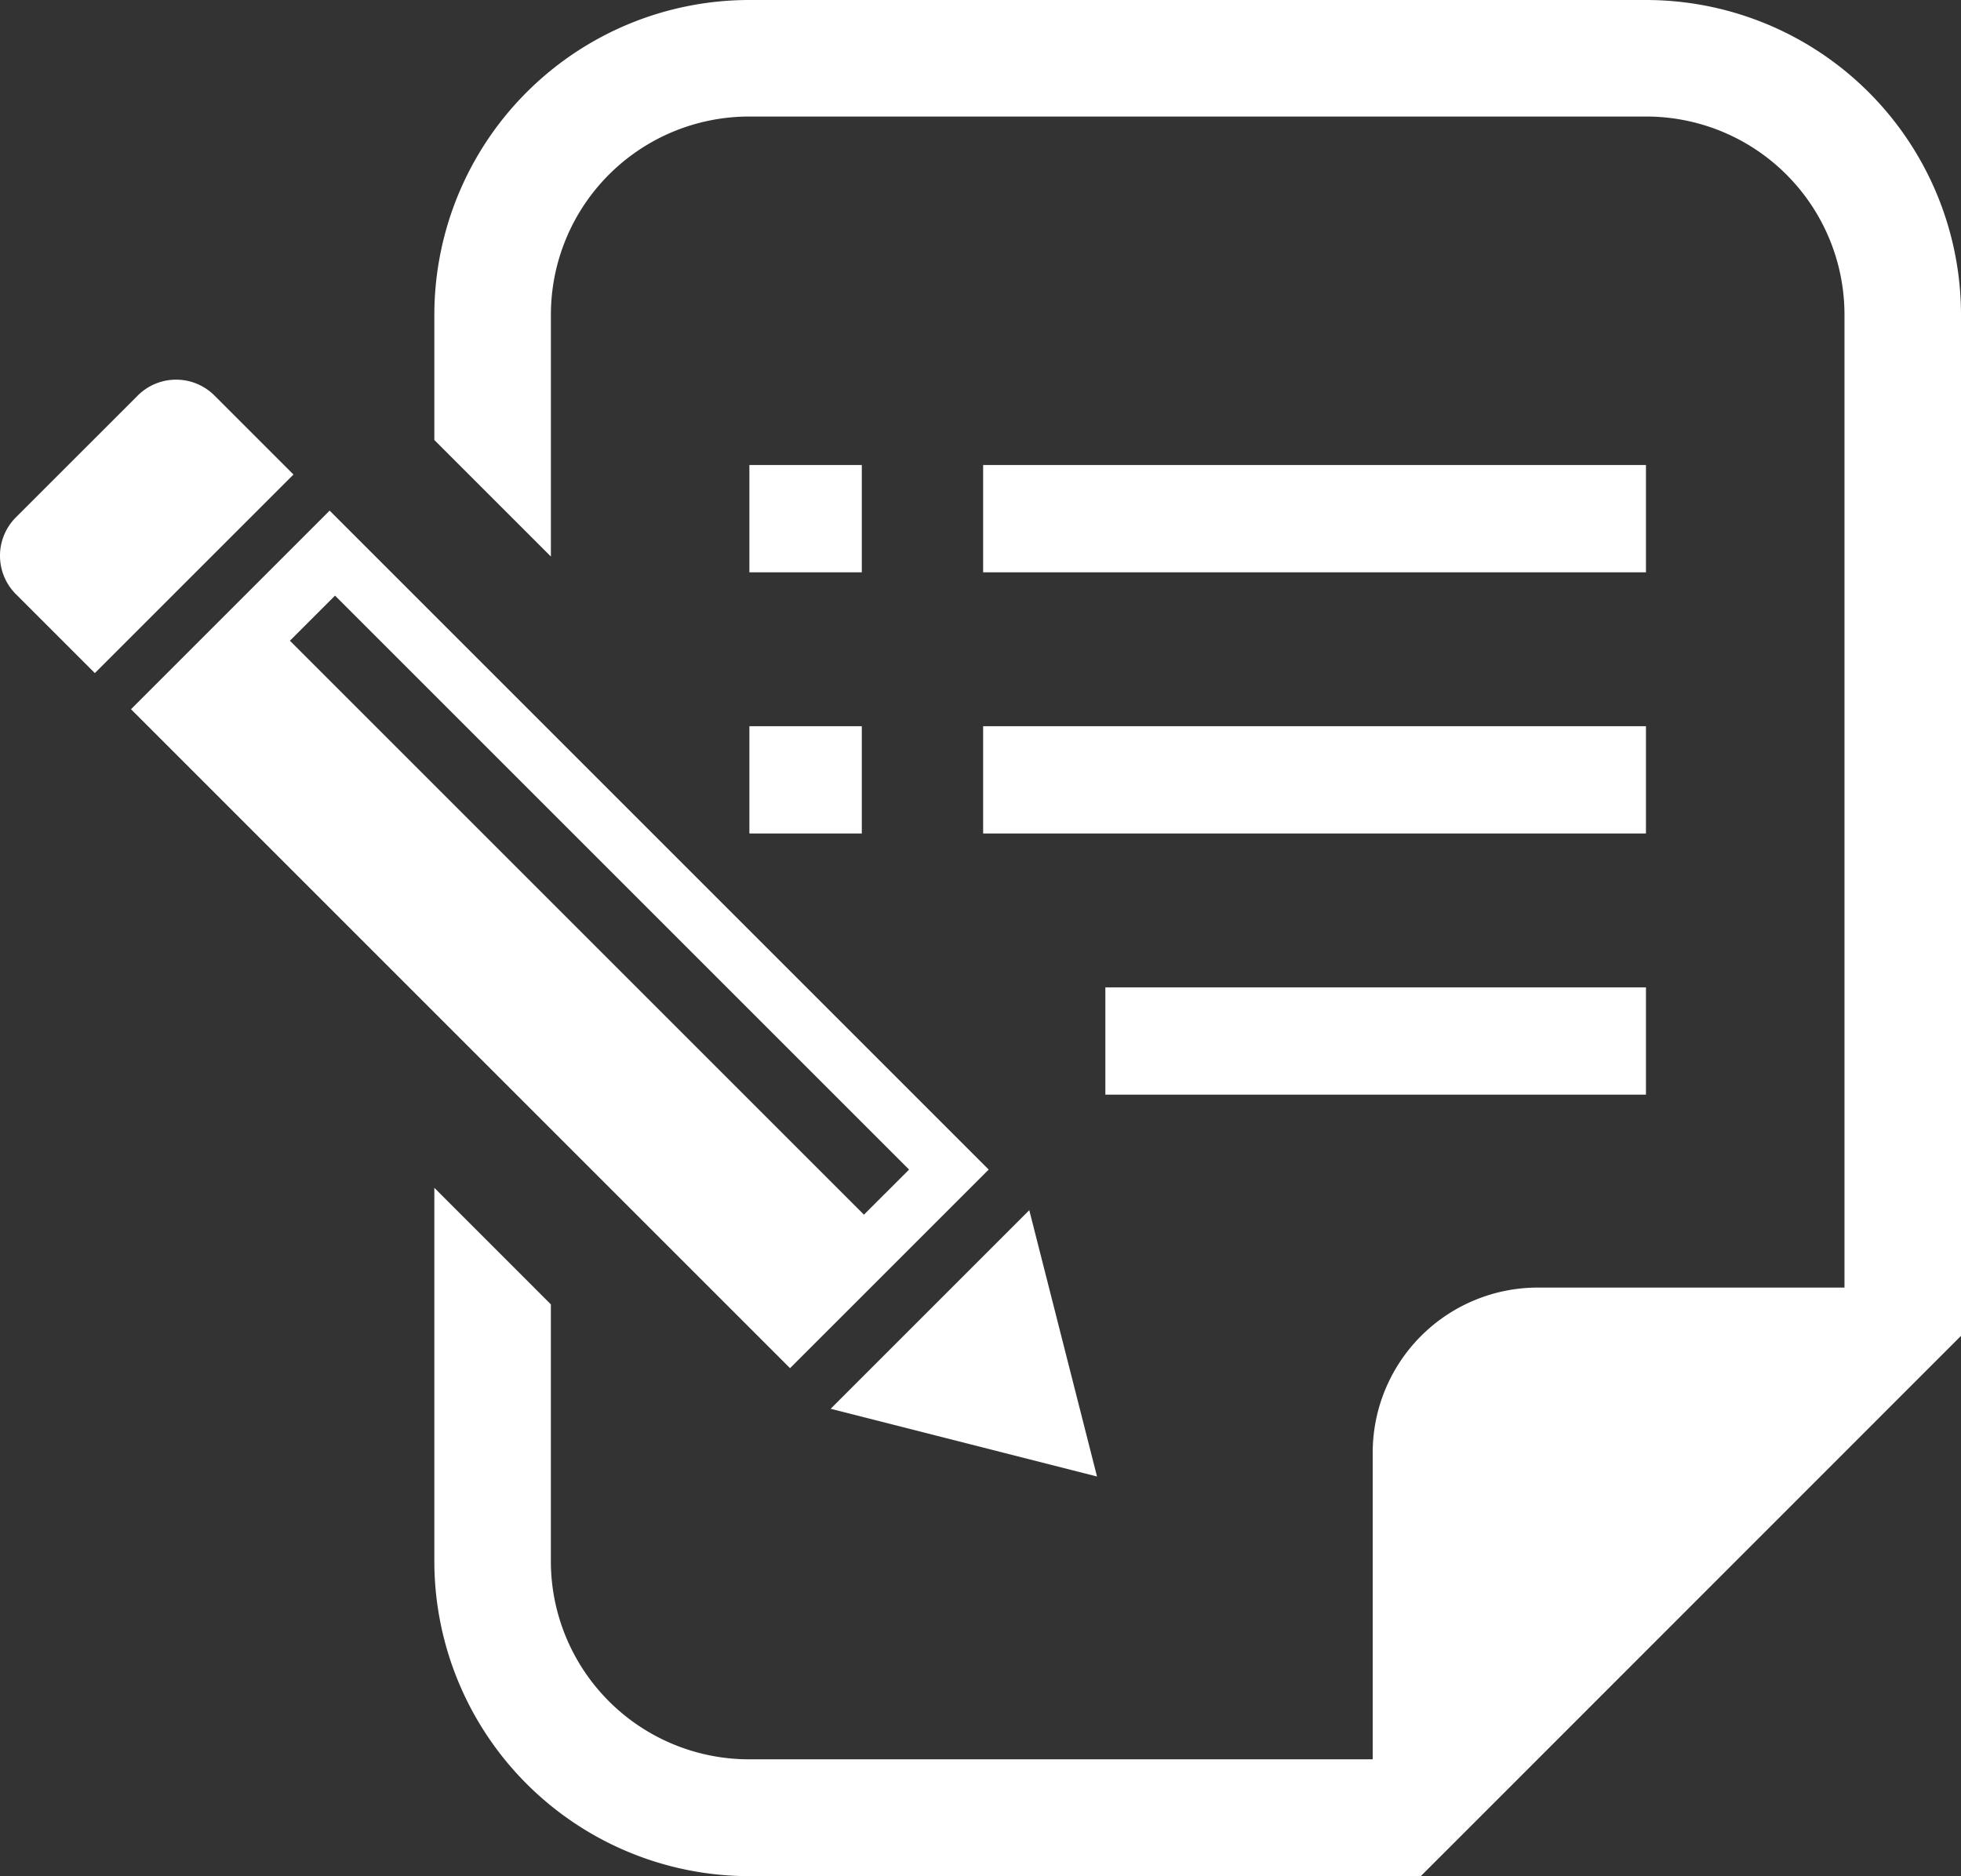
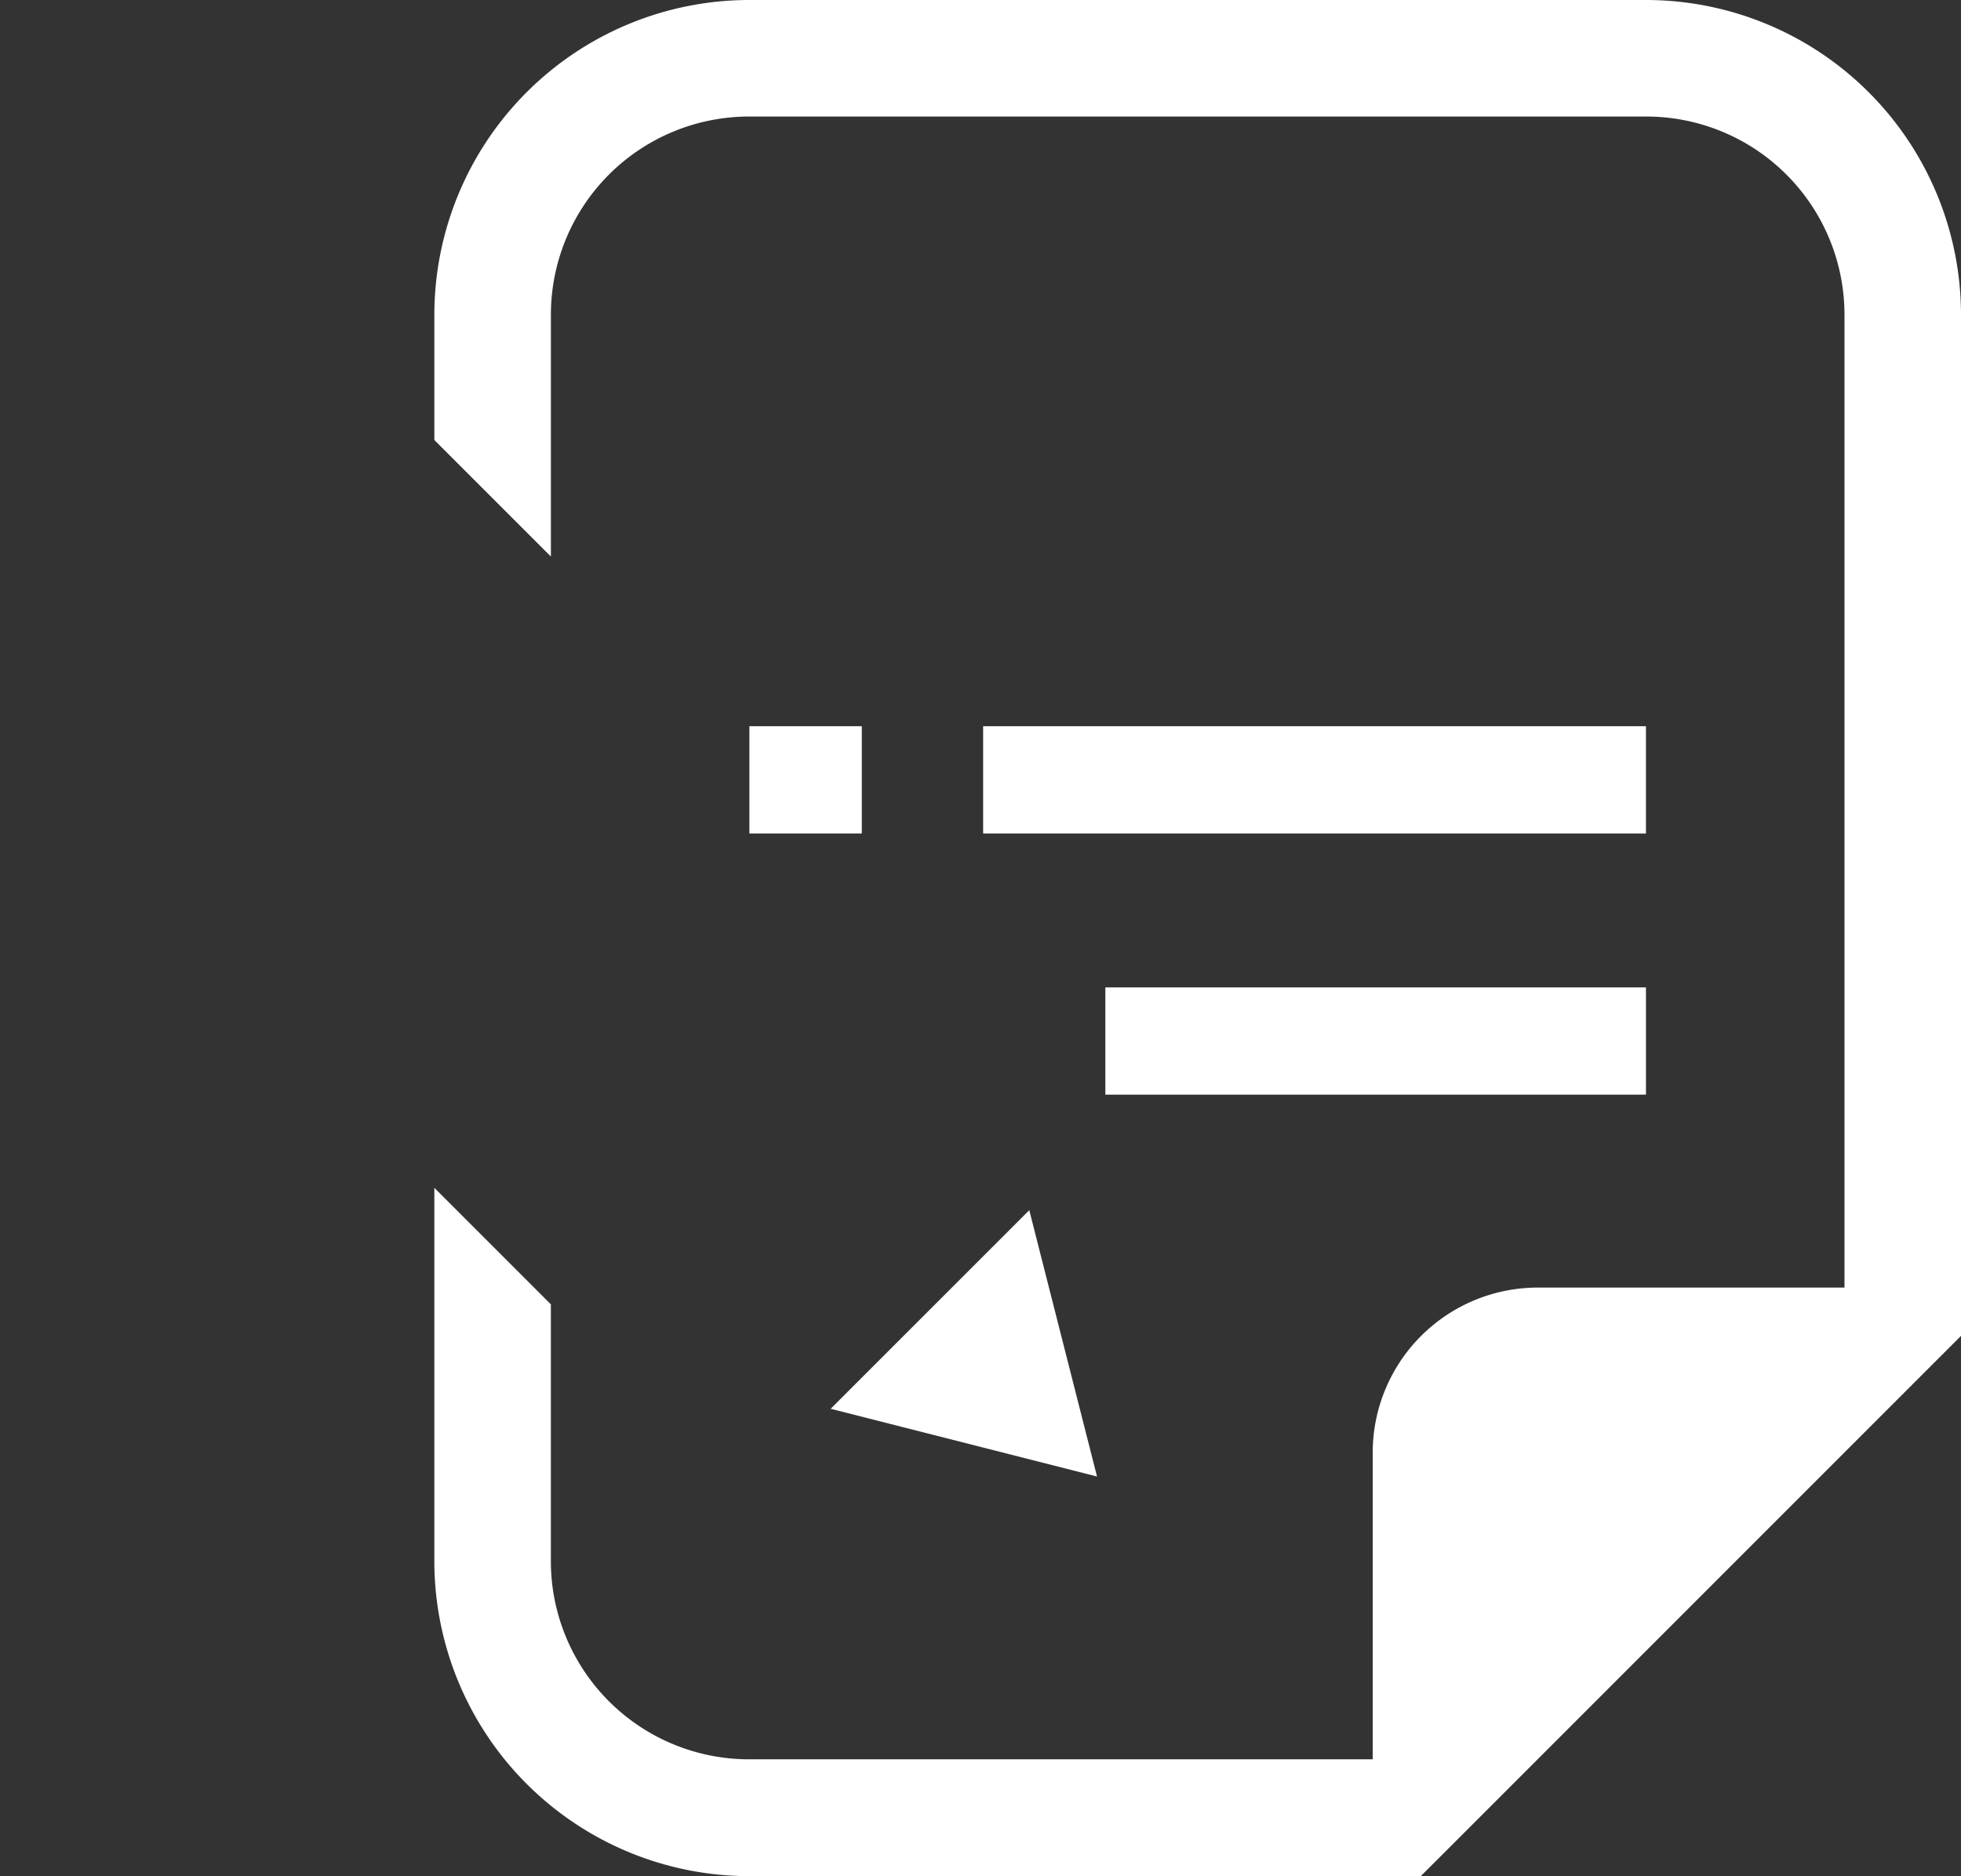
<svg xmlns="http://www.w3.org/2000/svg" id="グループ_17" data-name="グループ 17" width="55" height="52.624" viewBox="0 0 55 52.624">
  <rect x="0" y="0" width="55" height="52.624" fill="#333333" stroke="none" />
  <defs>
    <clipPath id="clip-path">
      <rect id="長方形_16" data-name="長方形 16" width="55" height="52.624" fill="#fff" />
    </clipPath>
  </defs>
  <g id="グループ_12" data-name="グループ 12" clip-path="url(#clip-path)">
-     <path id="パス_9" data-name="パス 9" d="M6.016,99.583a1.522,1.522,0,0,0-2.153,0L.445,103a1.524,1.524,0,0,0,0,2.153l2.215,2.215,5.571-5.57Z" transform="translate(0 -88.487)" fill="#fff" />
    <path id="パス_10" data-name="パス 10" d="M224.354,323.489l-1.9-7.471-5.571,5.571Z" transform="translate(-193.586 -282.071)" fill="#fff" />
-     <path id="パス_11" data-name="パス 11" d="M58.256,151.823,39.771,133.338,34.2,138.909l18.484,18.485Zm-18.333-16.1,16.1,16.1-1.266,1.265-16.1-16.1Z" transform="translate(-30.526 -119.015)" fill="#fff" />
-     <rect id="長方形_11" data-name="長方形 11" width="3.153" height="3.01" transform="translate(21.018 13.044)" fill="#fff" />
    <rect id="長方形_12" data-name="長方形 12" width="3.153" height="3.009" transform="translate(21.018 20.371)" fill="#fff" />
-     <rect id="長方形_13" data-name="長方形 13" width="18.59" height="3.01" transform="translate(27.574 13.044)" fill="#fff" />
    <rect id="長方形_14" data-name="長方形 14" width="18.59" height="3.009" transform="translate(27.574 20.371)" fill="#fff" />
    <rect id="長方形_15" data-name="長方形 15" width="15.162" height="3.009" transform="translate(31.002 27.697)" fill="#fff" />
    <path id="パス_12" data-name="パス 12" d="M147.39,0H122.228A8.837,8.837,0,0,0,113.4,8.828v3.515l3.269,3.269V8.828a5.56,5.56,0,0,1,5.56-5.559H147.39a5.559,5.559,0,0,1,5.56,5.559v27.29h-8.6a4.633,4.633,0,0,0-4.632,4.633v8.6H122.228a5.56,5.56,0,0,1-5.56-5.559V36.589L113.4,33.32V43.8a8.838,8.838,0,0,0,8.828,8.828h18.838l.958-.957L155.261,38.43l.957-.957V8.828A8.837,8.837,0,0,0,147.39,0" transform="translate(-101.218)" fill="#fff" />
  </g>
</svg>